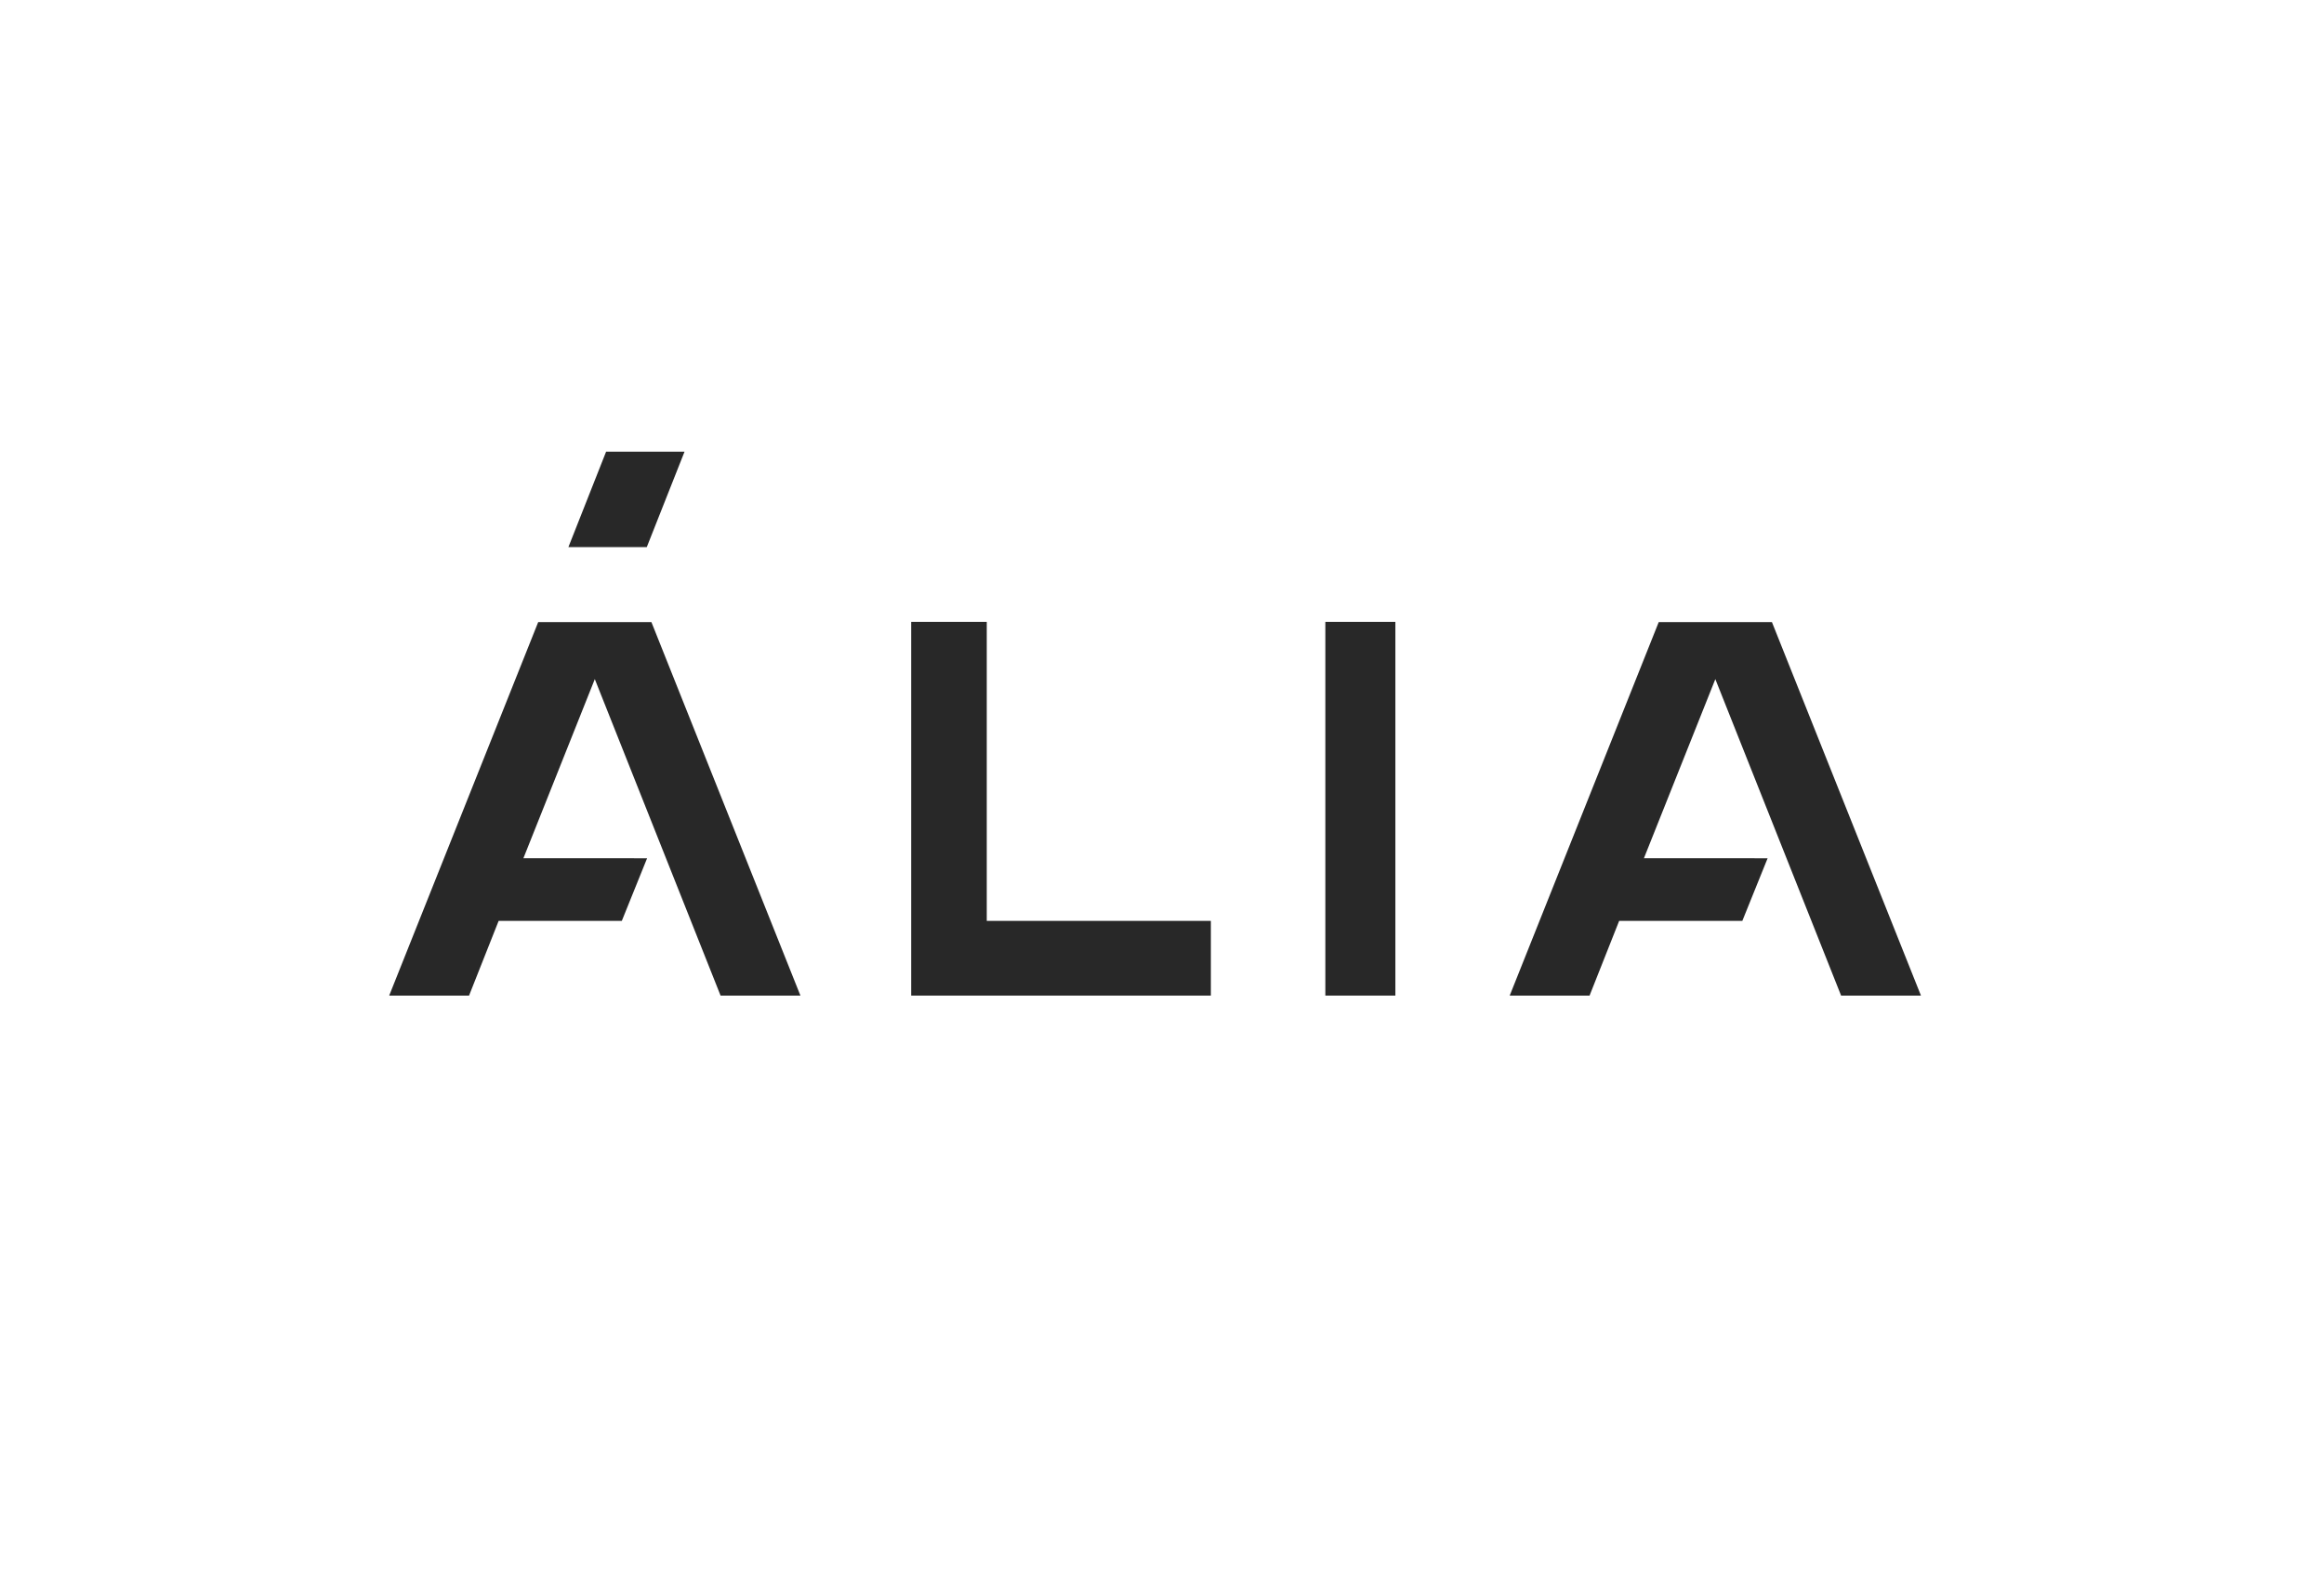
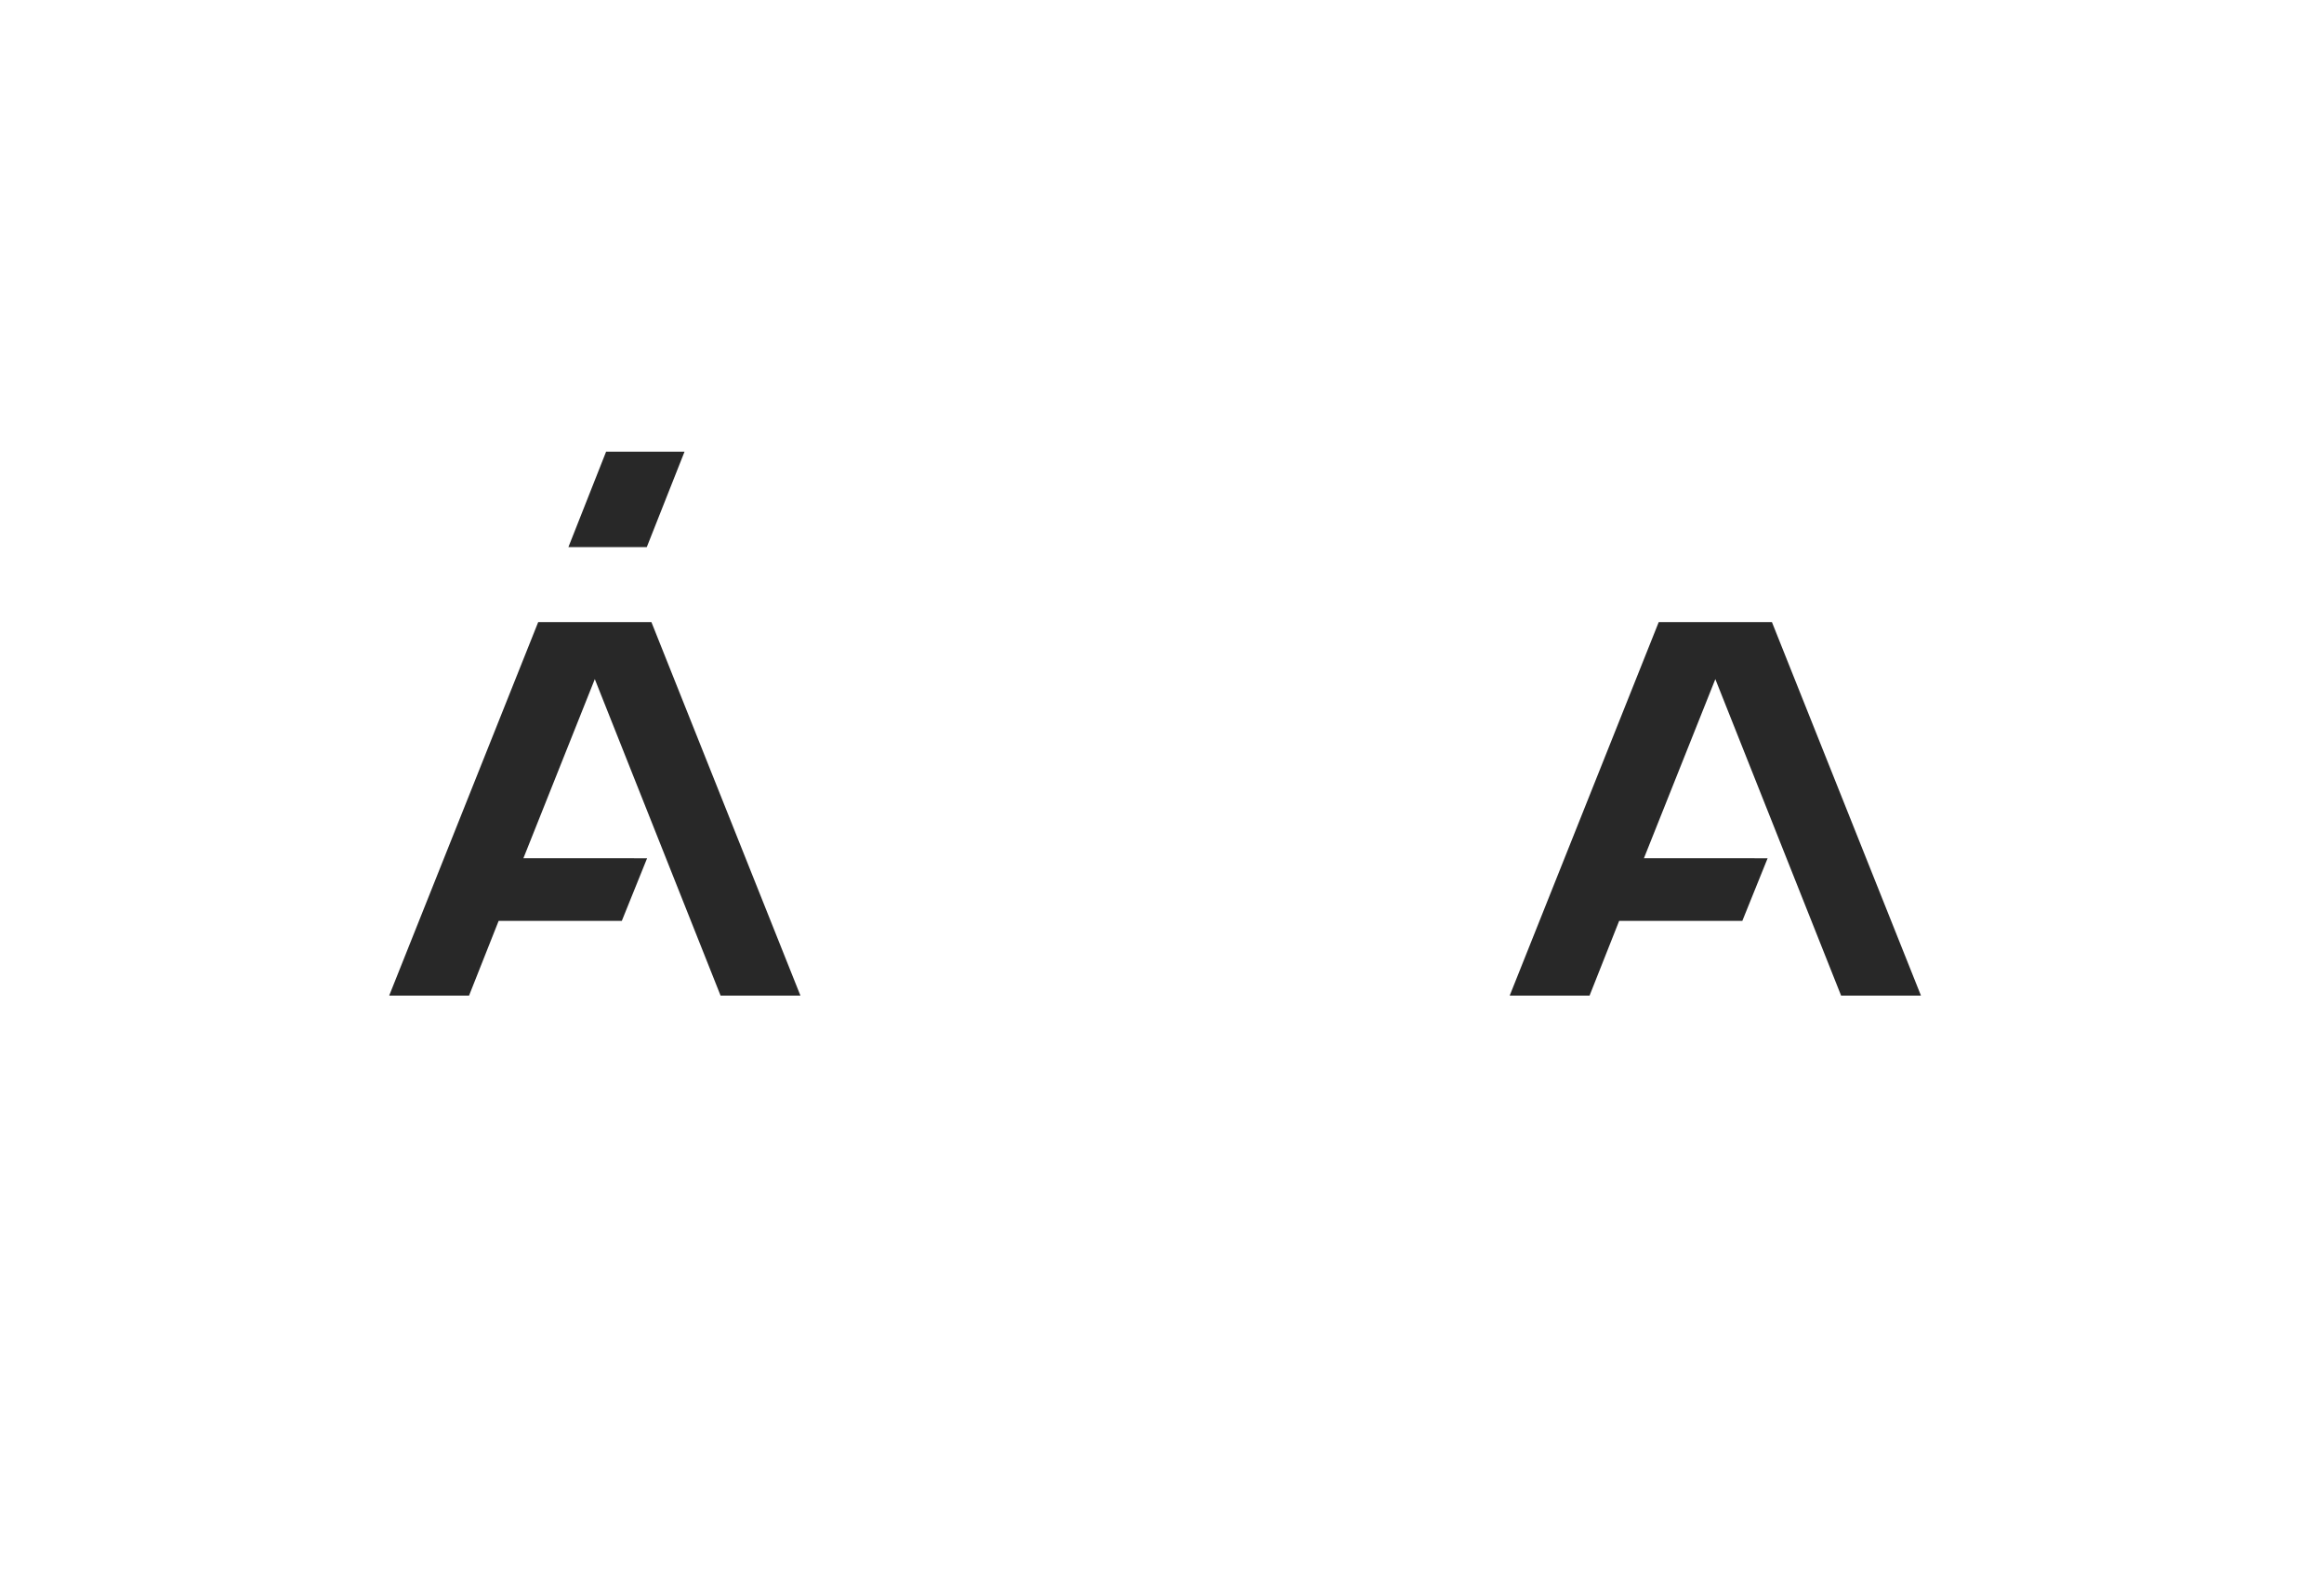
<svg xmlns="http://www.w3.org/2000/svg" width="220" height="150" viewBox="0 0 220 150" fill="none">
  <g clip-path="url(#clip0_524_516)">
    <path d="M68.214 94.249H75.773L61.665 58.888H56.317H56.297H50.949L36.841 94.249H44.401L47.203 87.174H58.863L61.257 81.245L49.548 81.241L56.307 64.288L68.214 94.249Z" fill="#282828" />
    <path d="M174.288 94.249H181.848L167.738 58.888H162.391H162.37H157.023L142.914 94.249H150.474L153.276 87.174H164.936L167.33 81.245L155.622 81.241L162.381 64.288L174.288 94.249Z" fill="#282828" />
    <path d="M64.802 42.755H57.377L53.807 51.792H61.226L64.802 42.755Z" fill="#282828" />
-     <path d="M93.411 58.867H86.257V94.247H114.625V87.173H93.411V58.867Z" fill="#282828" />
-     <path d="M132.092 58.867H125.463V94.246H132.092V58.867Z" fill="#282828" />
  </g>
  <defs>
    <clipPath id="clip0_524_516">
      <rect width="219" height="149" fill="white" transform="translate(0.344 0.68)" />
    </clipPath>
  </defs>
</svg>